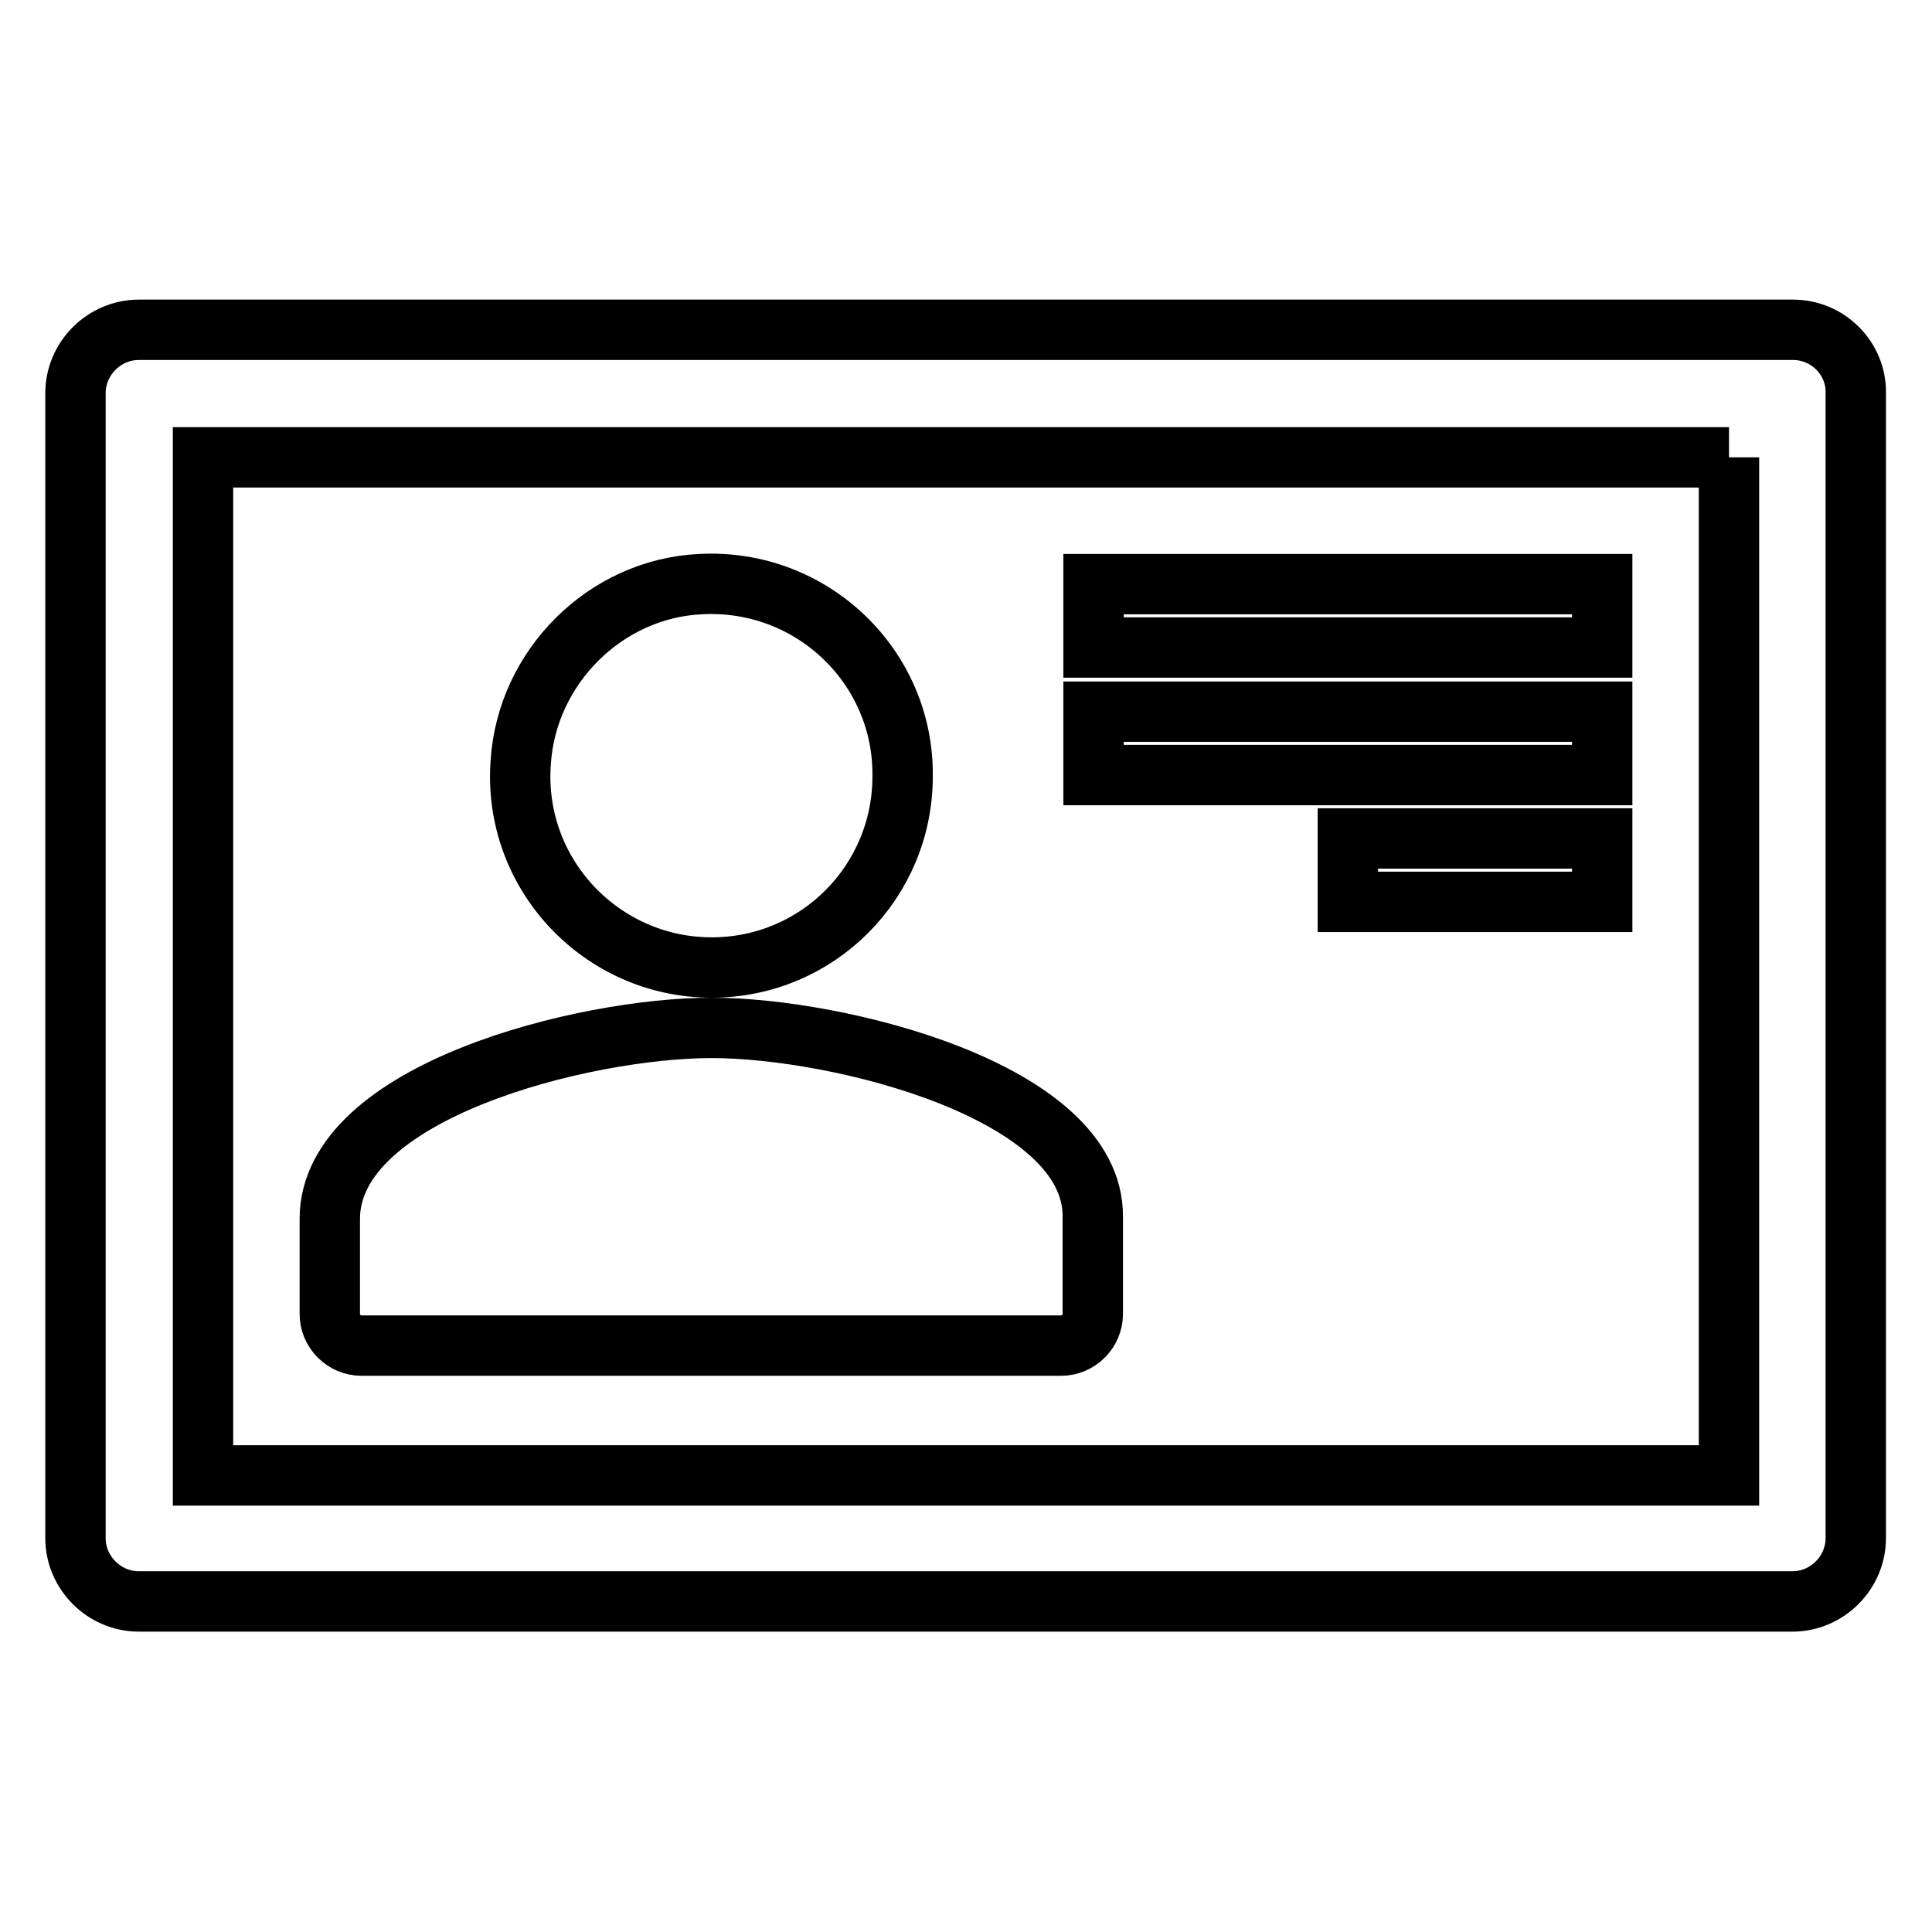
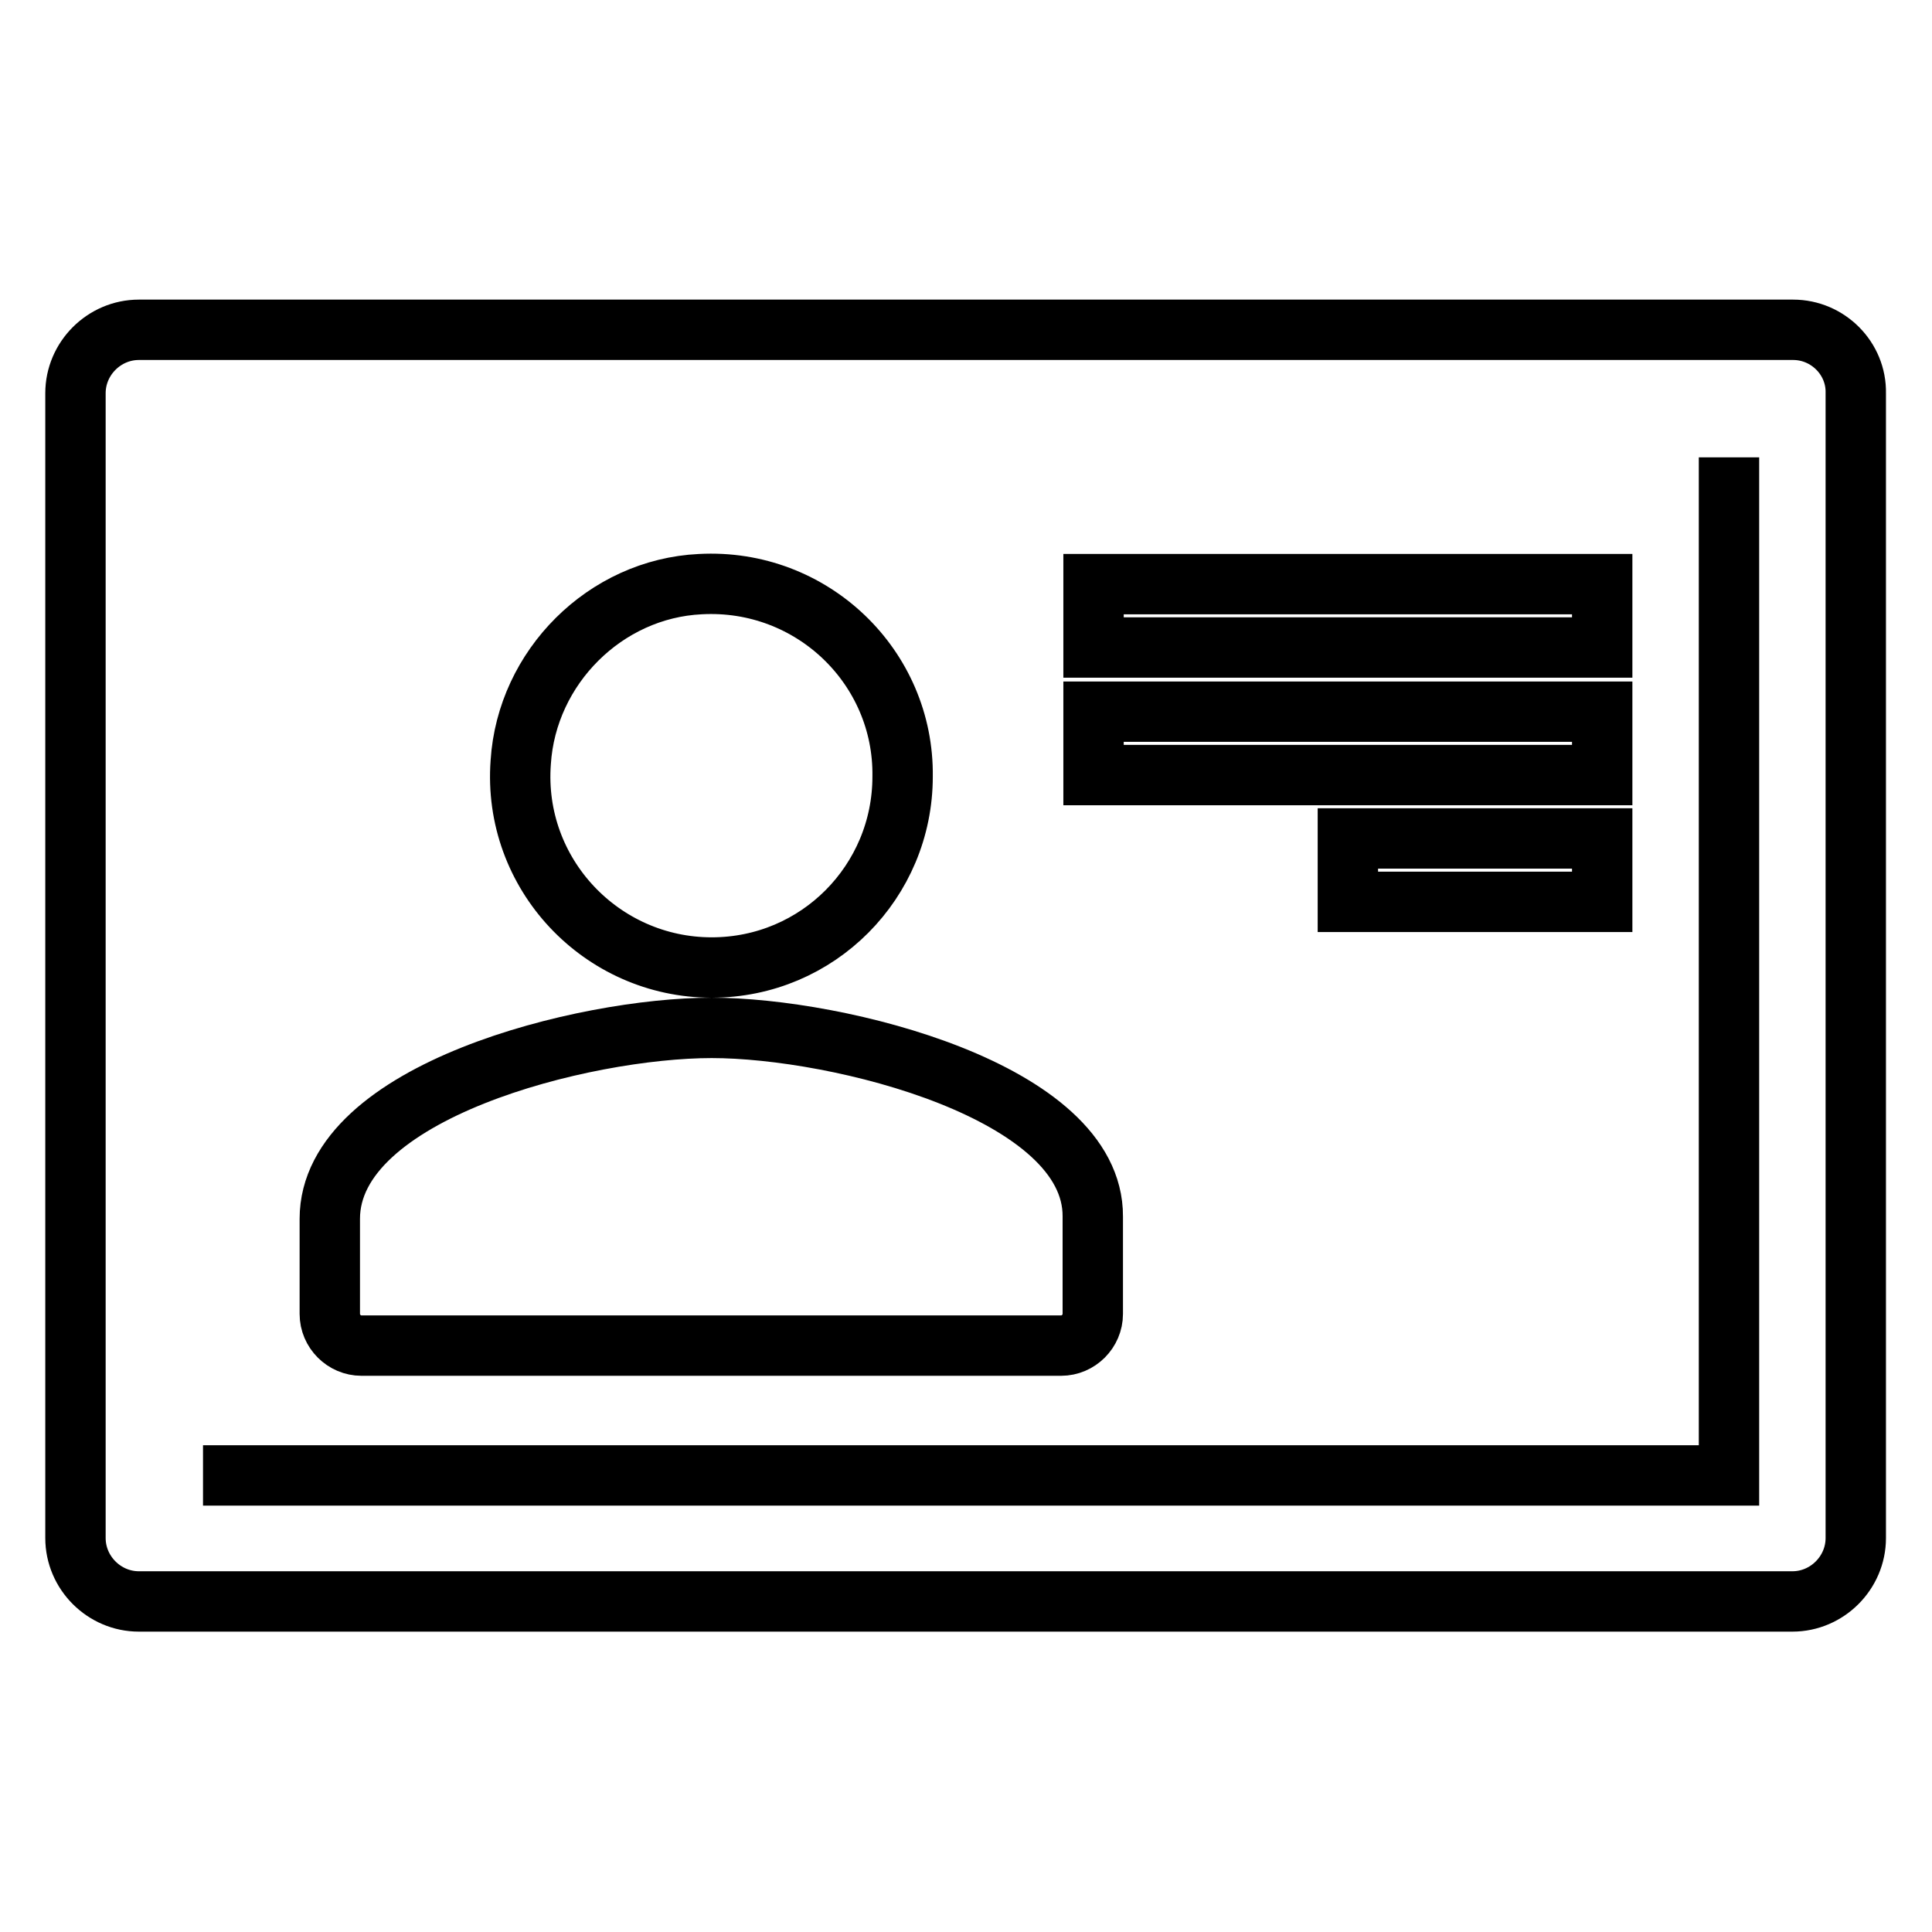
<svg xmlns="http://www.w3.org/2000/svg" version="1.1" x="0px" y="0px" viewBox="0 0 256 256" enable-background="new 0 0 256 256" xml:space="preserve">
  <g>
-     <path stroke-width="8" fill-opacity="0" stroke="#000000" d="M229.1,60.6v134.9H26.9V60.6H229.1 M237.6,43.7H18.4c-4.6,0-8.4,3.8-8.4,8.4v151.7c0,4.6,3.8,8.4,8.4,8.4 h219.1c4.6,0,8.4-3.8,8.4-8.4V52.1C246,47.5,242.2,43.7,237.6,43.7z M92.8,77.4c-12.6,0.6-23,11-23.8,23.6 c-1.1,14.8,10.7,27.2,25.3,27.2c14.1,0,25.3-11.4,25.3-25.3C119.8,88.4,107.6,76.6,92.8,77.4z M94.3,136.2 c-16.9,0-50.6,8.4-50.6,25.3v12.6c0,2.3,1.9,4.2,4.2,4.2h92.7c2.3,0,4.2-1.9,4.2-4.2v-12.9C144.9,144.6,111.1,136.2,94.3,136.2z  M212.3,94.3h-67.4v8.4h67.4V94.3z M212.3,77.4h-67.4v8.4h67.4V77.4z M212.3,111.1h-33.7v8.4h33.7V111.1z" />
+     <path stroke-width="8" fill-opacity="0" stroke="#000000" d="M229.1,60.6v134.9H26.9H229.1 M237.6,43.7H18.4c-4.6,0-8.4,3.8-8.4,8.4v151.7c0,4.6,3.8,8.4,8.4,8.4 h219.1c4.6,0,8.4-3.8,8.4-8.4V52.1C246,47.5,242.2,43.7,237.6,43.7z M92.8,77.4c-12.6,0.6-23,11-23.8,23.6 c-1.1,14.8,10.7,27.2,25.3,27.2c14.1,0,25.3-11.4,25.3-25.3C119.8,88.4,107.6,76.6,92.8,77.4z M94.3,136.2 c-16.9,0-50.6,8.4-50.6,25.3v12.6c0,2.3,1.9,4.2,4.2,4.2h92.7c2.3,0,4.2-1.9,4.2-4.2v-12.9C144.9,144.6,111.1,136.2,94.3,136.2z  M212.3,94.3h-67.4v8.4h67.4V94.3z M212.3,77.4h-67.4v8.4h67.4V77.4z M212.3,111.1h-33.7v8.4h33.7V111.1z" />
  </g>
</svg>